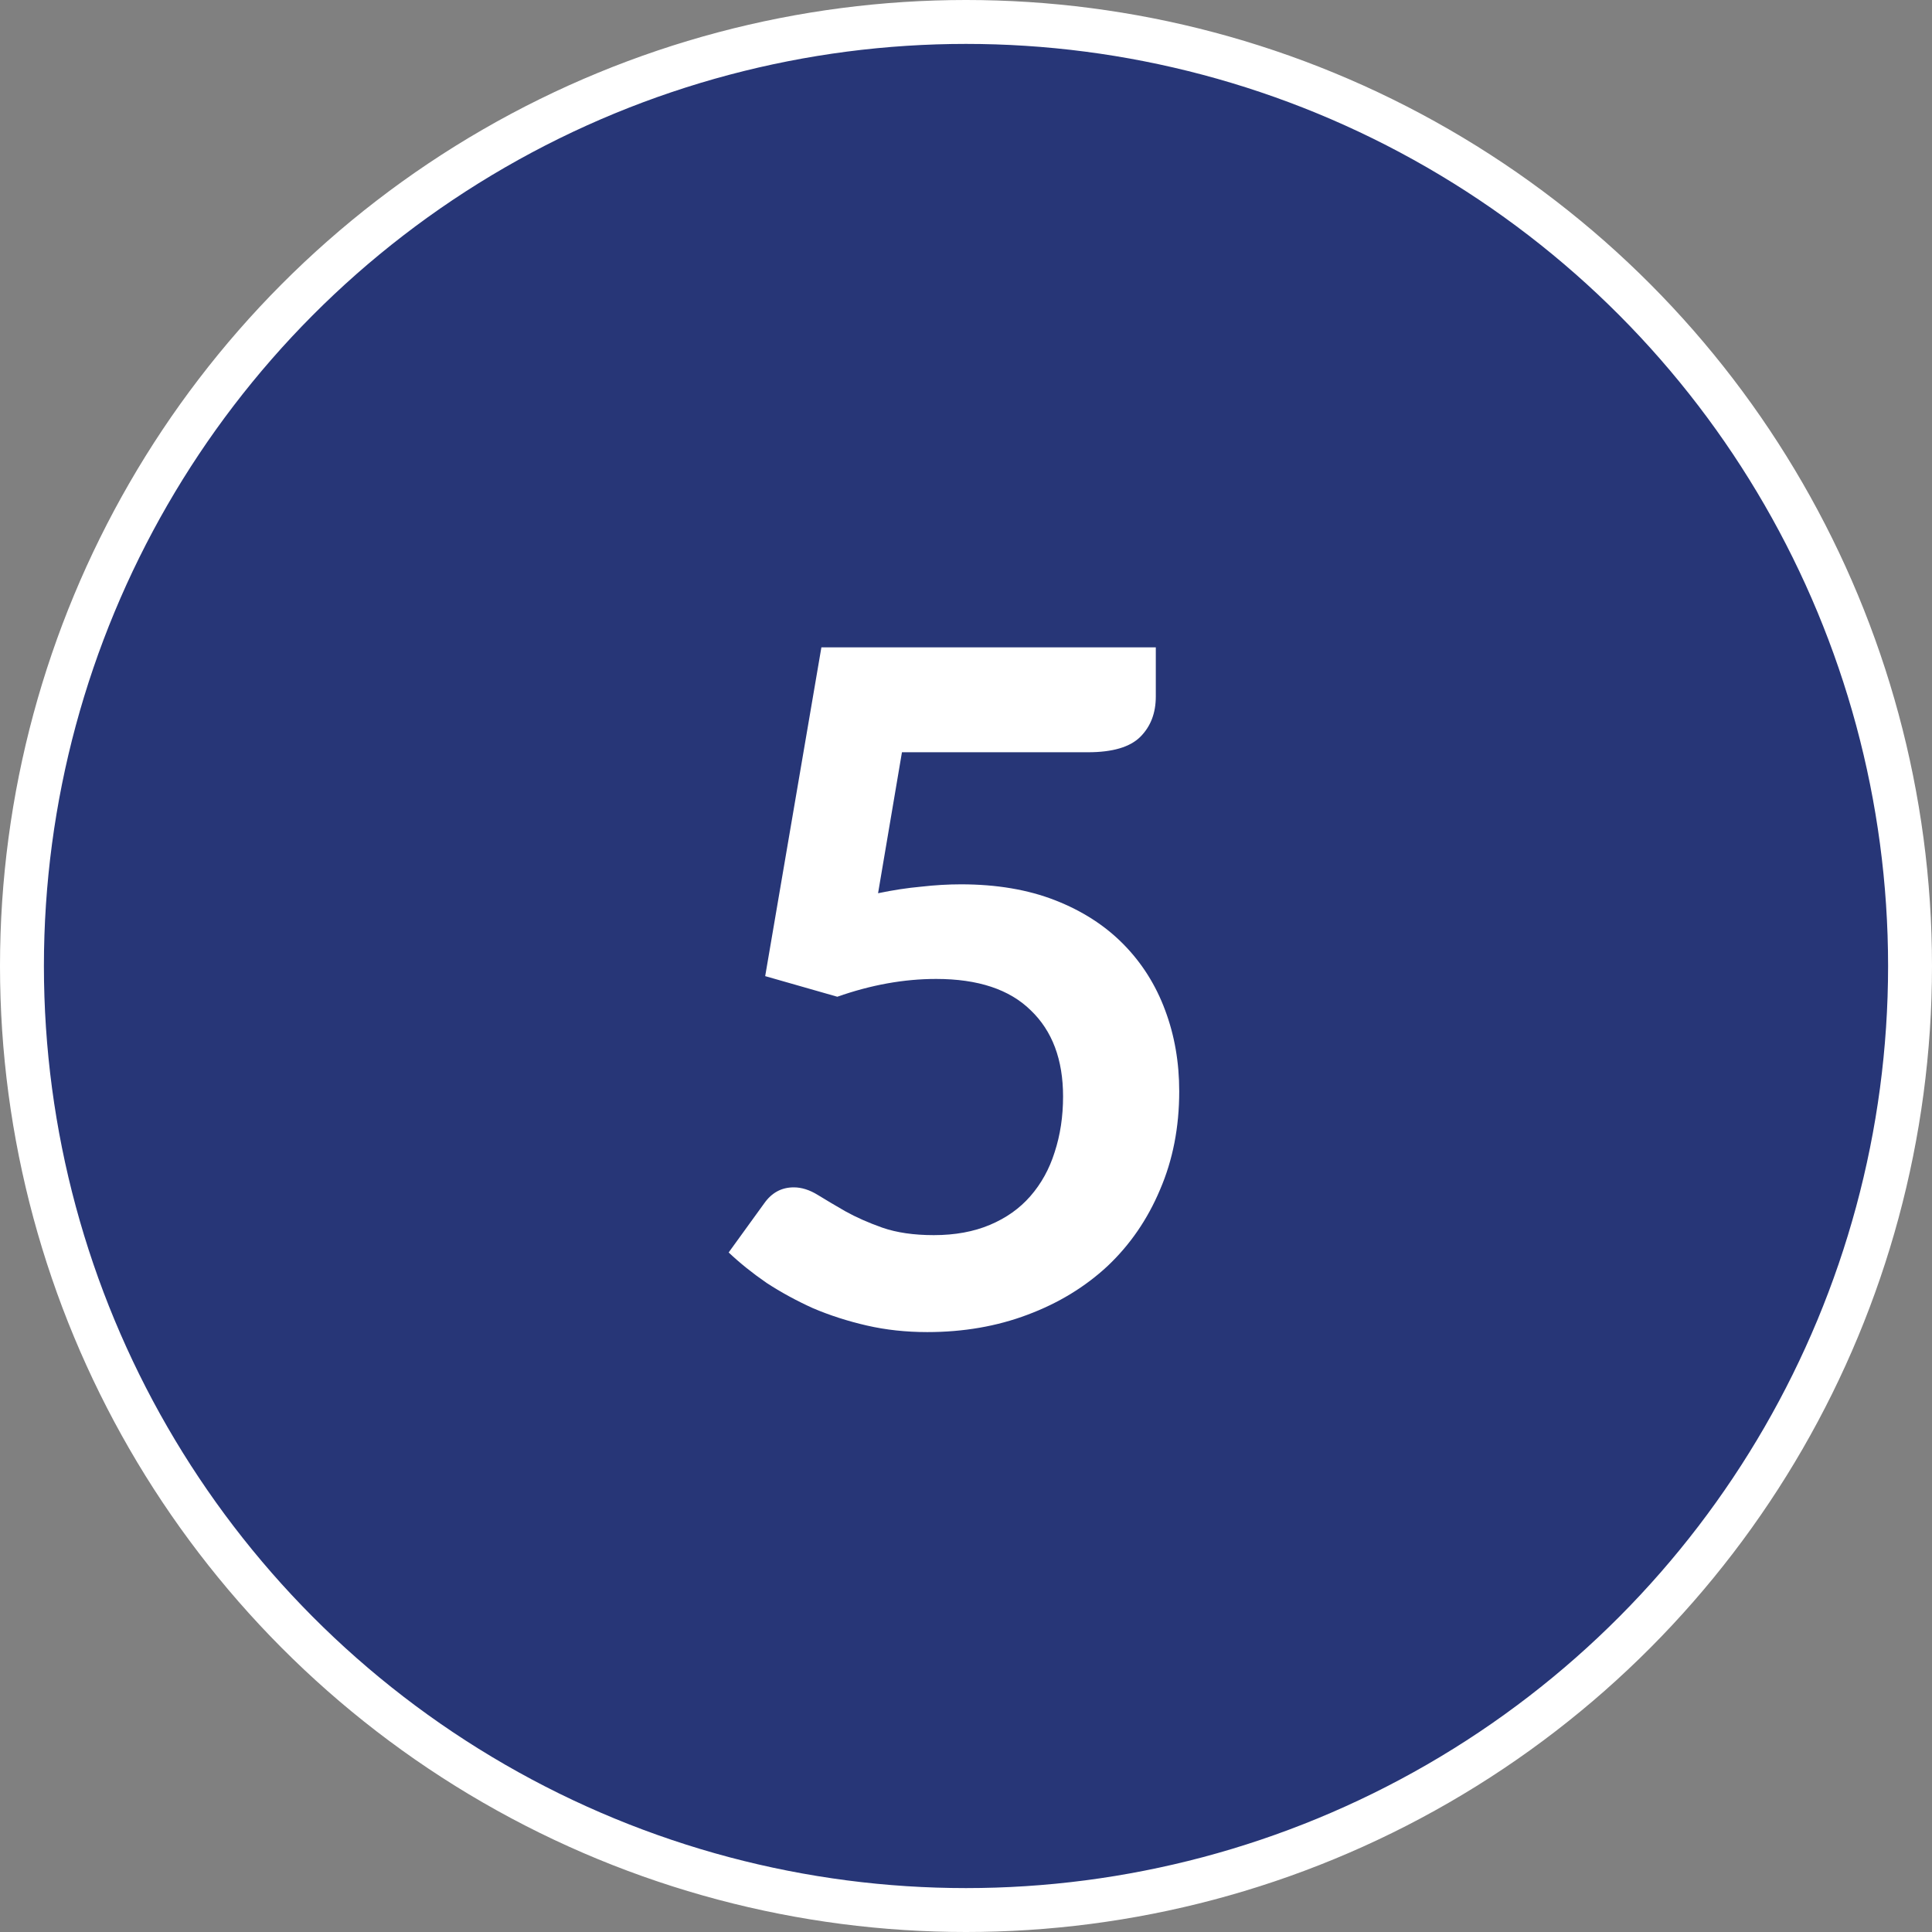
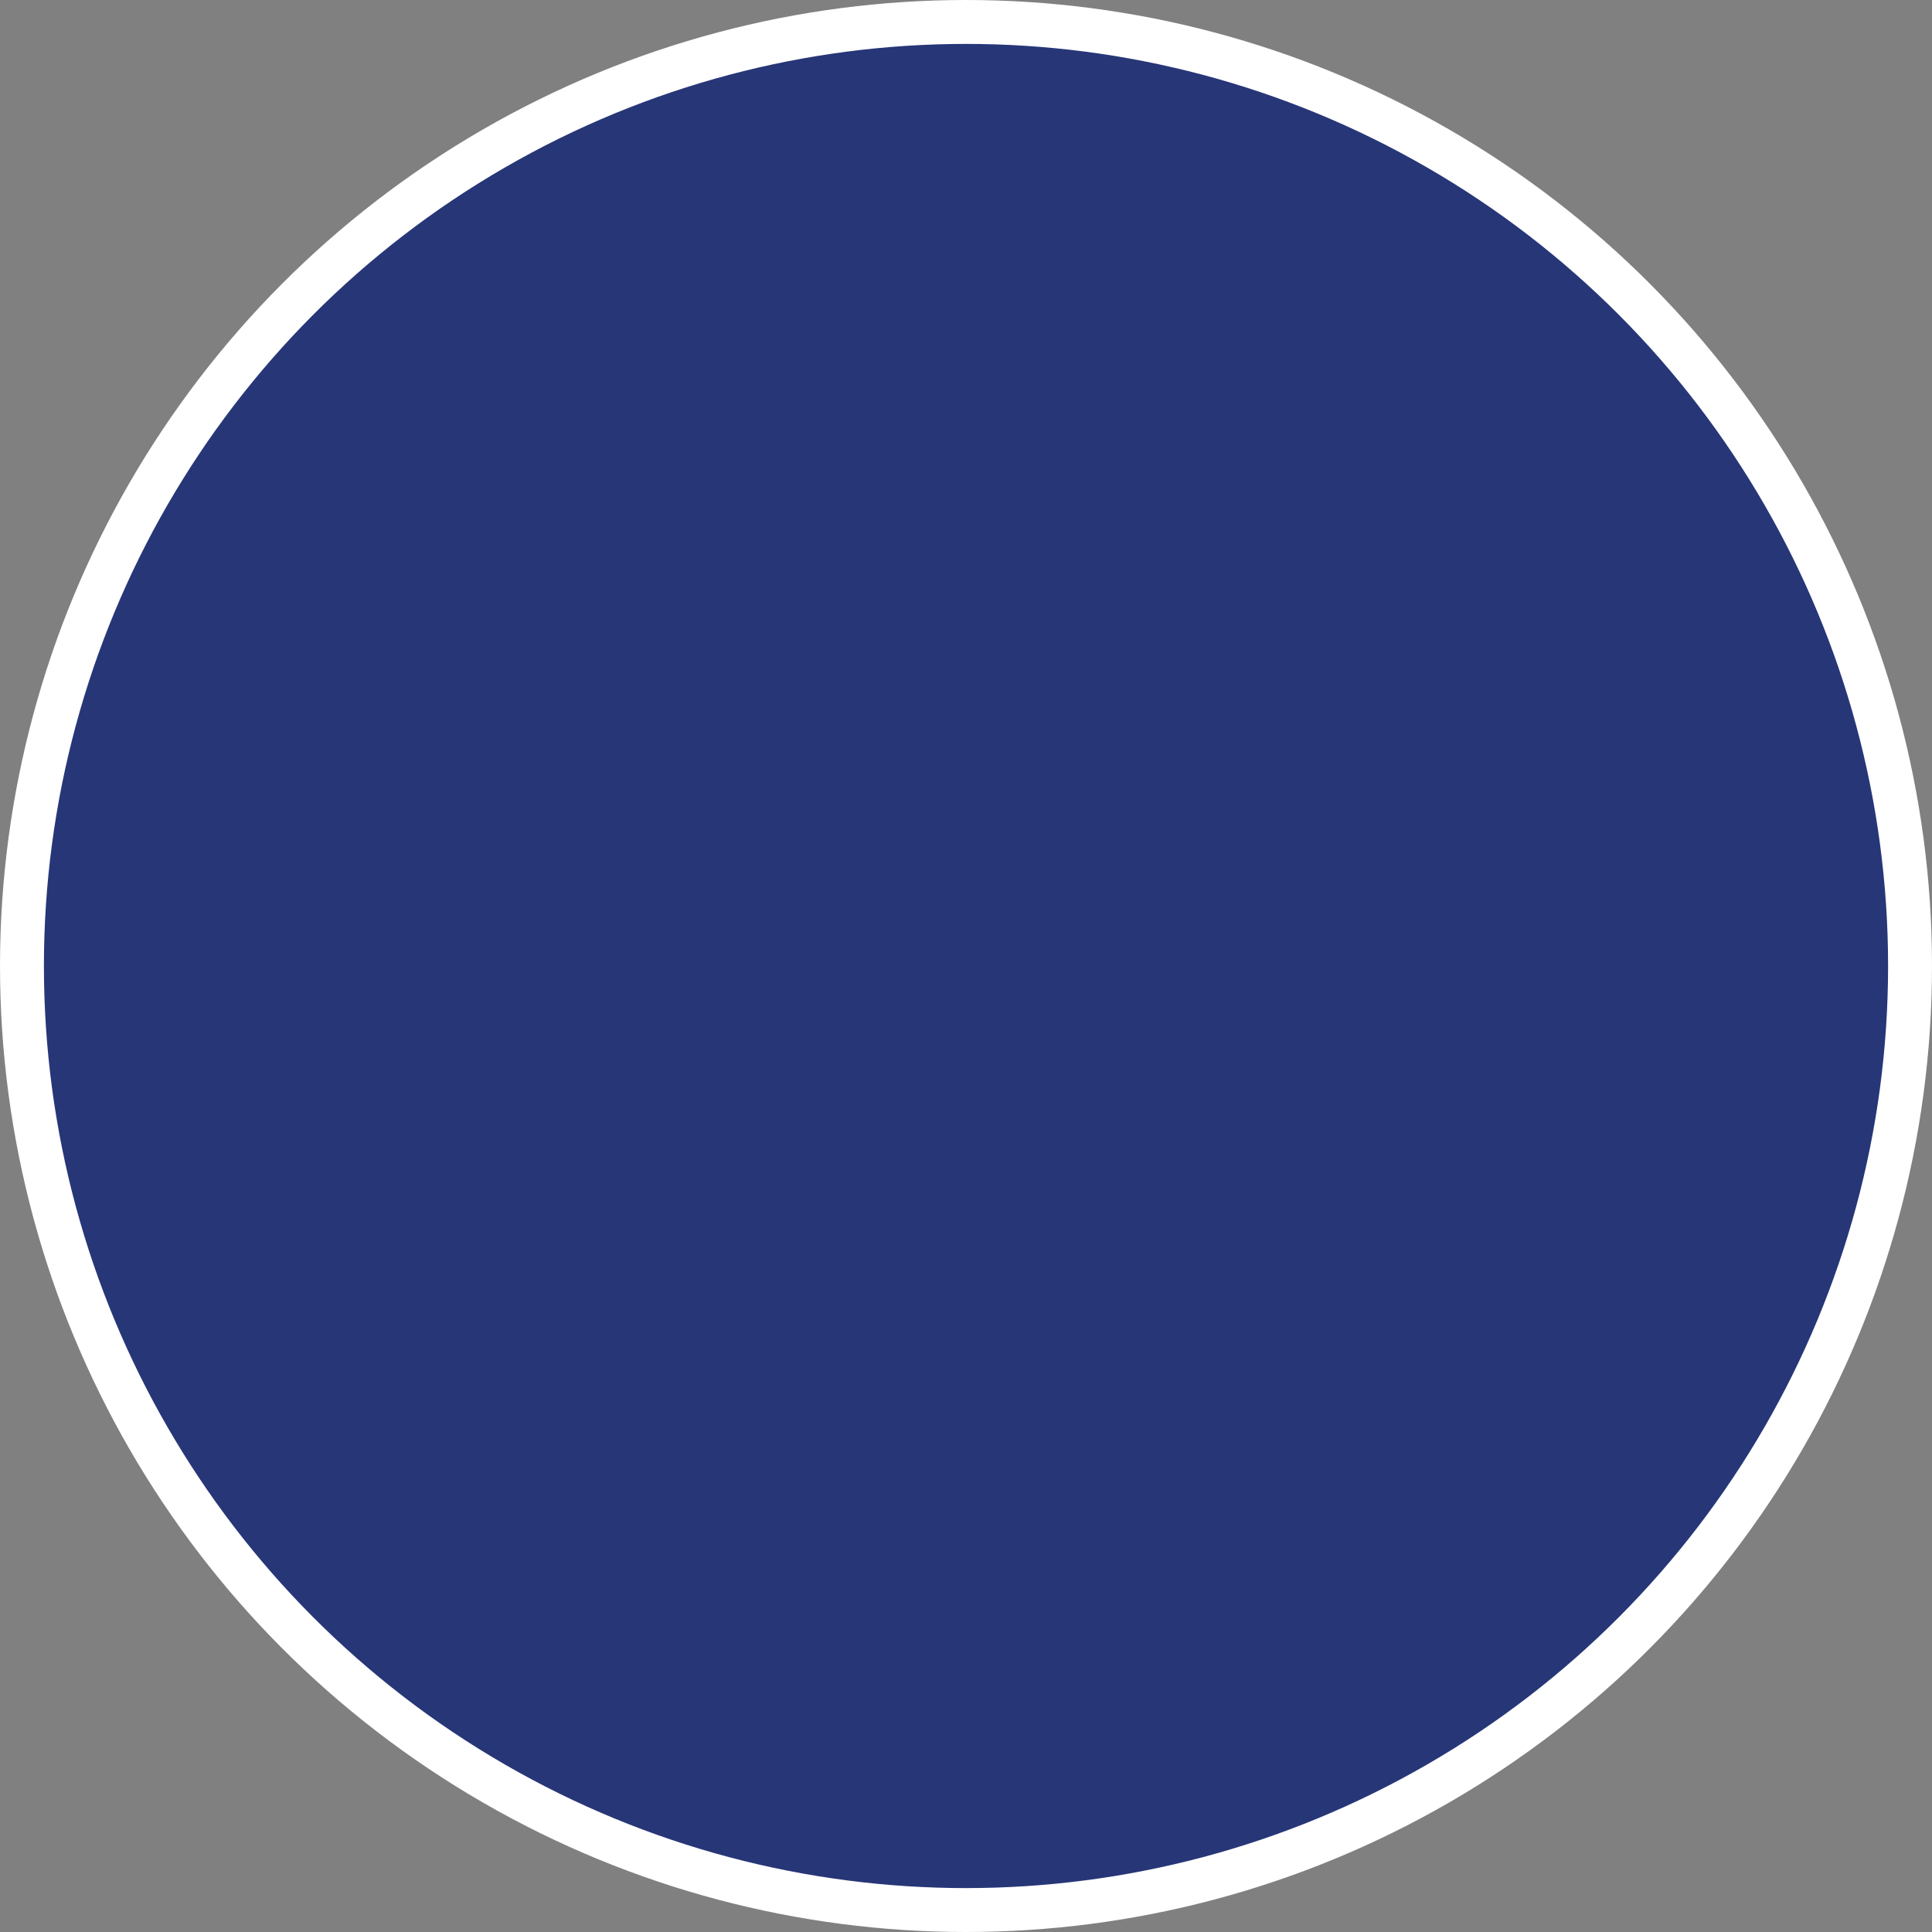
<svg xmlns="http://www.w3.org/2000/svg" width="132" height="132" viewBox="0 0 132 132" fill="none">
  <rect x="0" y="0" width="132" height="132" fill="#808080" stroke="none" />
  <circle cx="66" cy="66" r="64.5" fill="#273677" stroke="white" stroke-width="3" />
-   <path d="M59.992 61.028C61.016 60.815 61.997 60.665 62.936 60.58C63.875 60.473 64.781 60.42 65.656 60.42C68.088 60.42 70.232 60.783 72.088 61.508C73.944 62.233 75.501 63.236 76.76 64.516C78.019 65.796 78.968 67.3 79.608 69.028C80.248 70.735 80.568 72.58 80.568 74.564C80.568 77.017 80.131 79.257 79.256 81.284C78.403 83.311 77.208 85.049 75.672 86.5C74.136 87.929 72.312 89.039 70.2 89.828C68.109 90.617 65.827 91.012 63.352 91.012C61.901 91.012 60.525 90.863 59.224 90.564C57.923 90.265 56.696 89.871 55.544 89.38C54.413 88.868 53.357 88.292 52.376 87.652C51.416 86.991 50.552 86.297 49.784 85.572L52.216 82.212C52.728 81.487 53.4 81.124 54.232 81.124C54.765 81.124 55.309 81.295 55.864 81.636C56.419 81.977 57.048 82.351 57.752 82.756C58.477 83.161 59.32 83.535 60.28 83.876C61.261 84.217 62.435 84.388 63.8 84.388C65.251 84.388 66.531 84.153 67.64 83.684C68.749 83.215 69.667 82.564 70.392 81.732C71.139 80.879 71.693 79.876 72.056 78.724C72.44 77.551 72.632 76.281 72.632 74.916C72.632 72.399 71.896 70.436 70.424 69.028C68.973 67.599 66.819 66.884 63.96 66.884C61.763 66.884 59.512 67.289 57.208 68.1L52.28 66.692L56.12 44.228H78.968V47.588C78.968 48.719 78.616 49.636 77.912 50.34C77.208 51.044 76.013 51.396 74.328 51.396H61.624L59.992 61.028Z" fill="white" />
</svg>